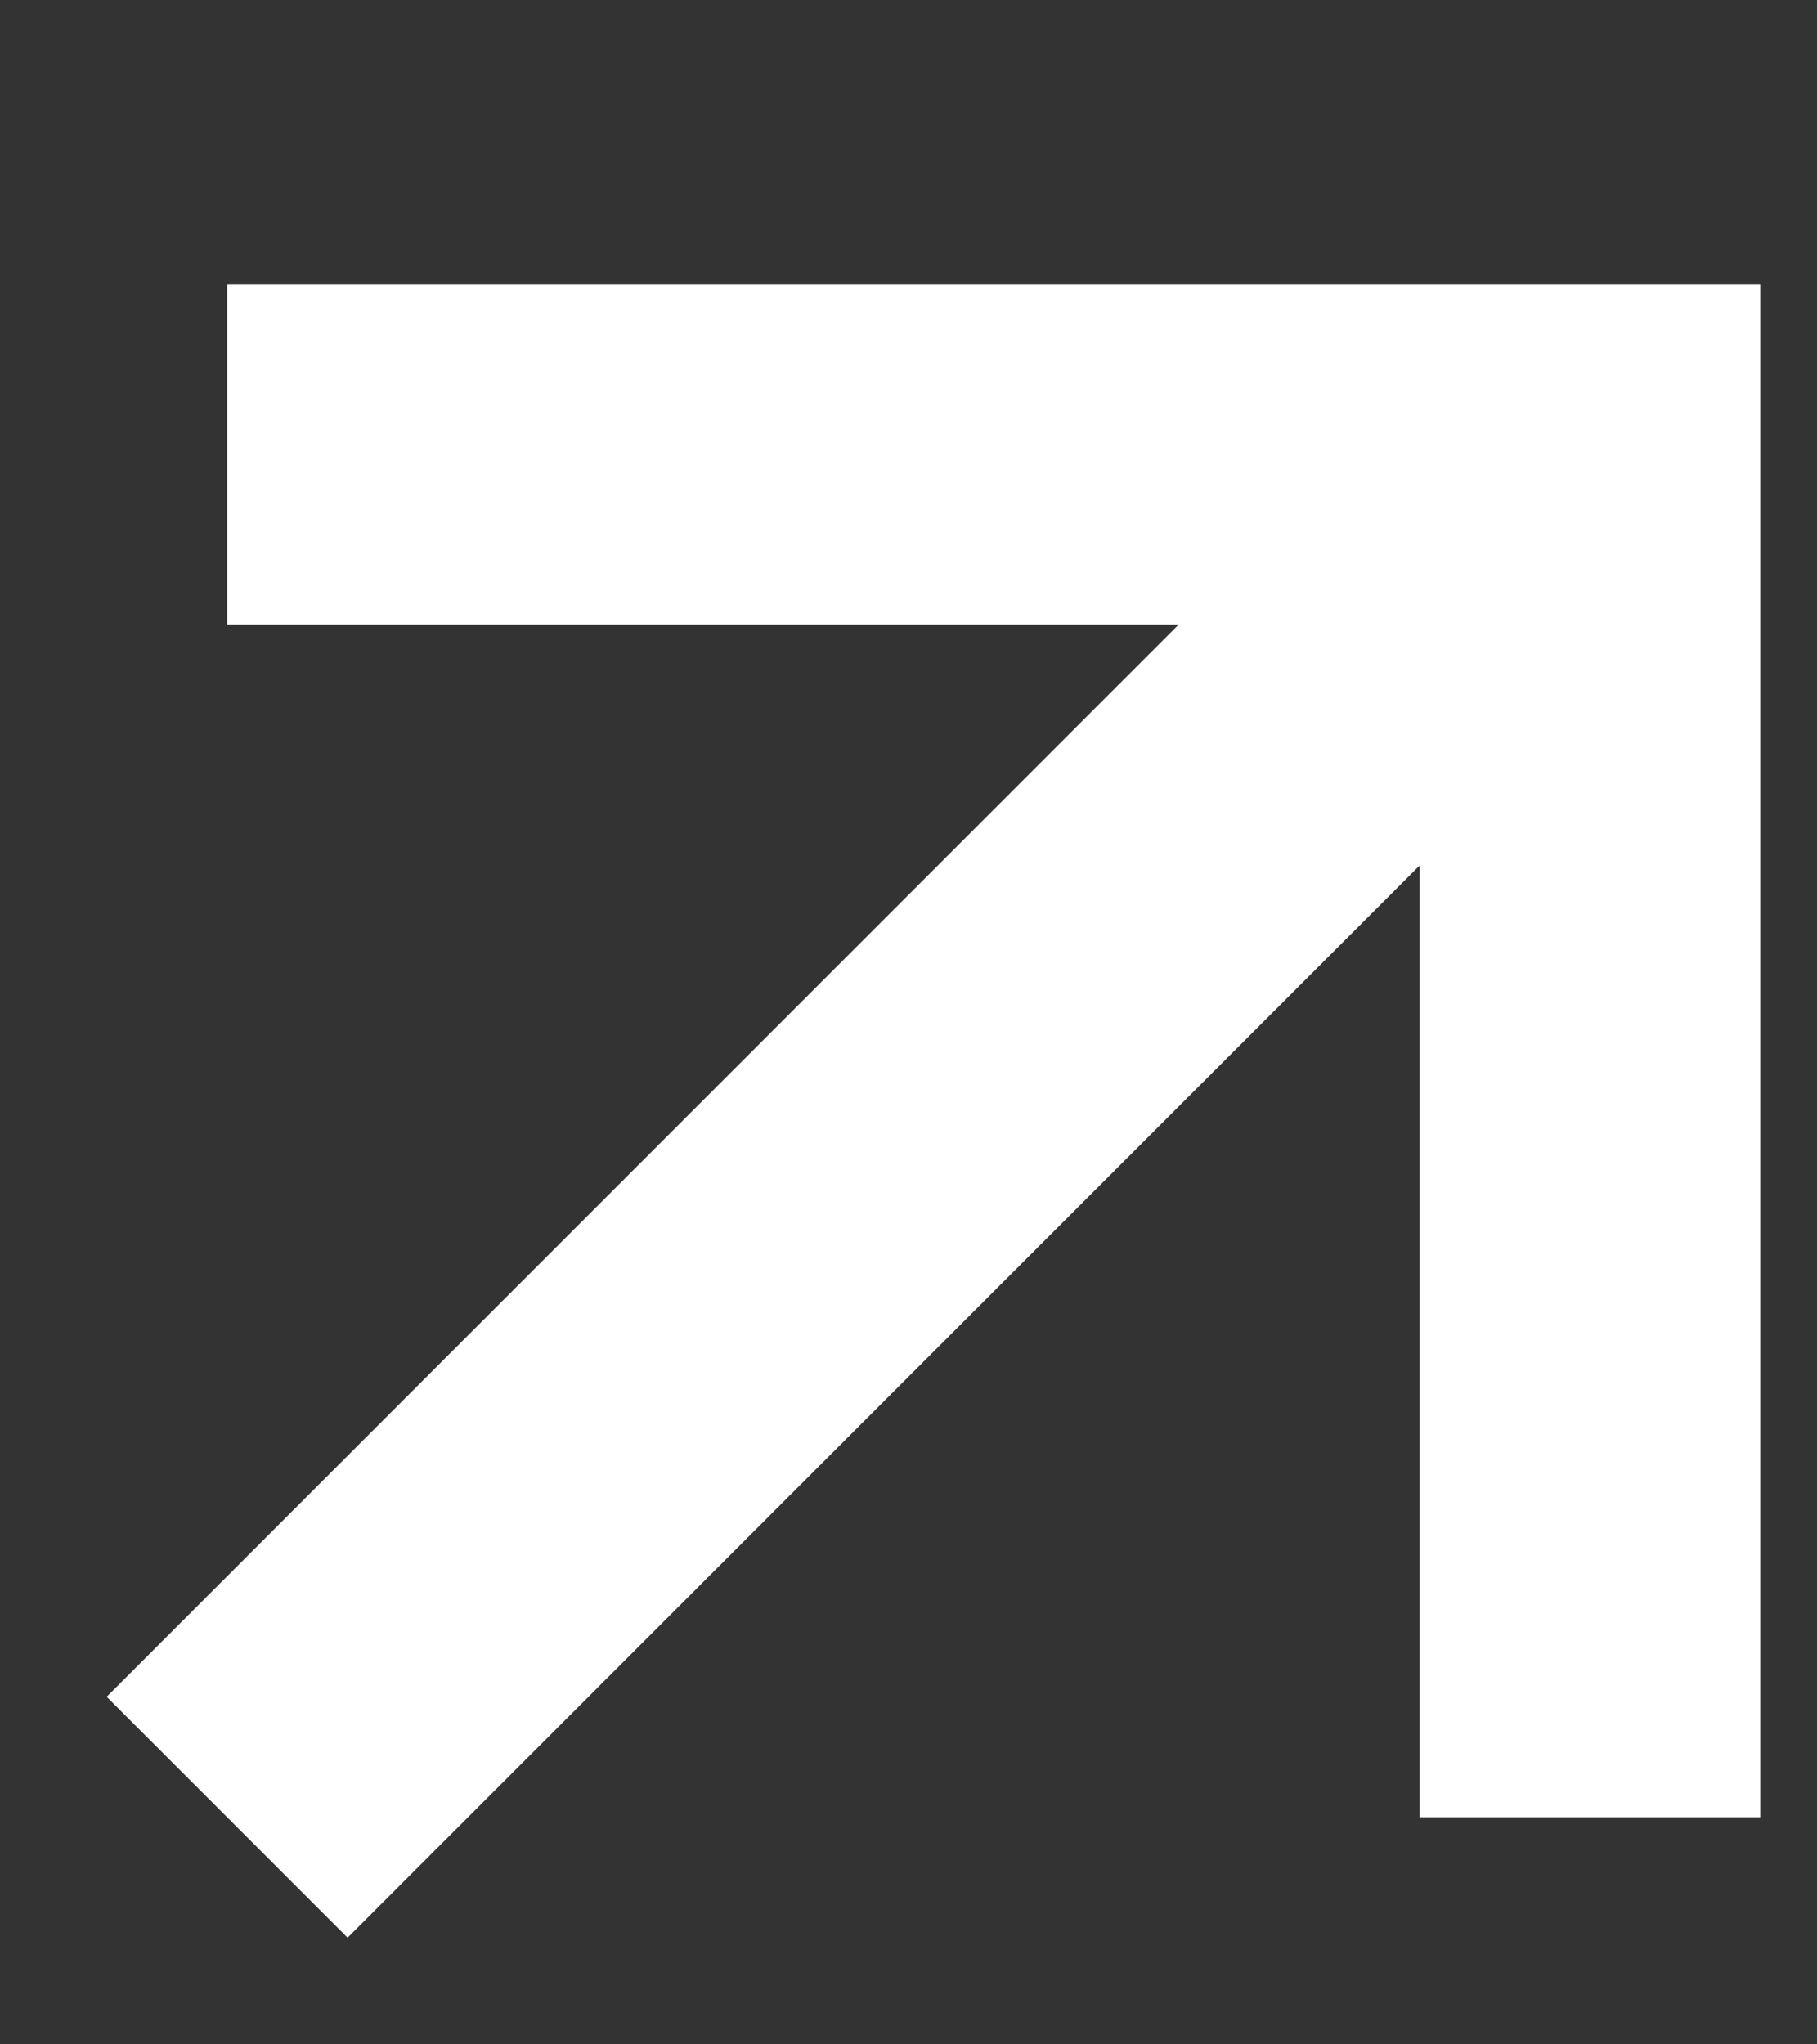
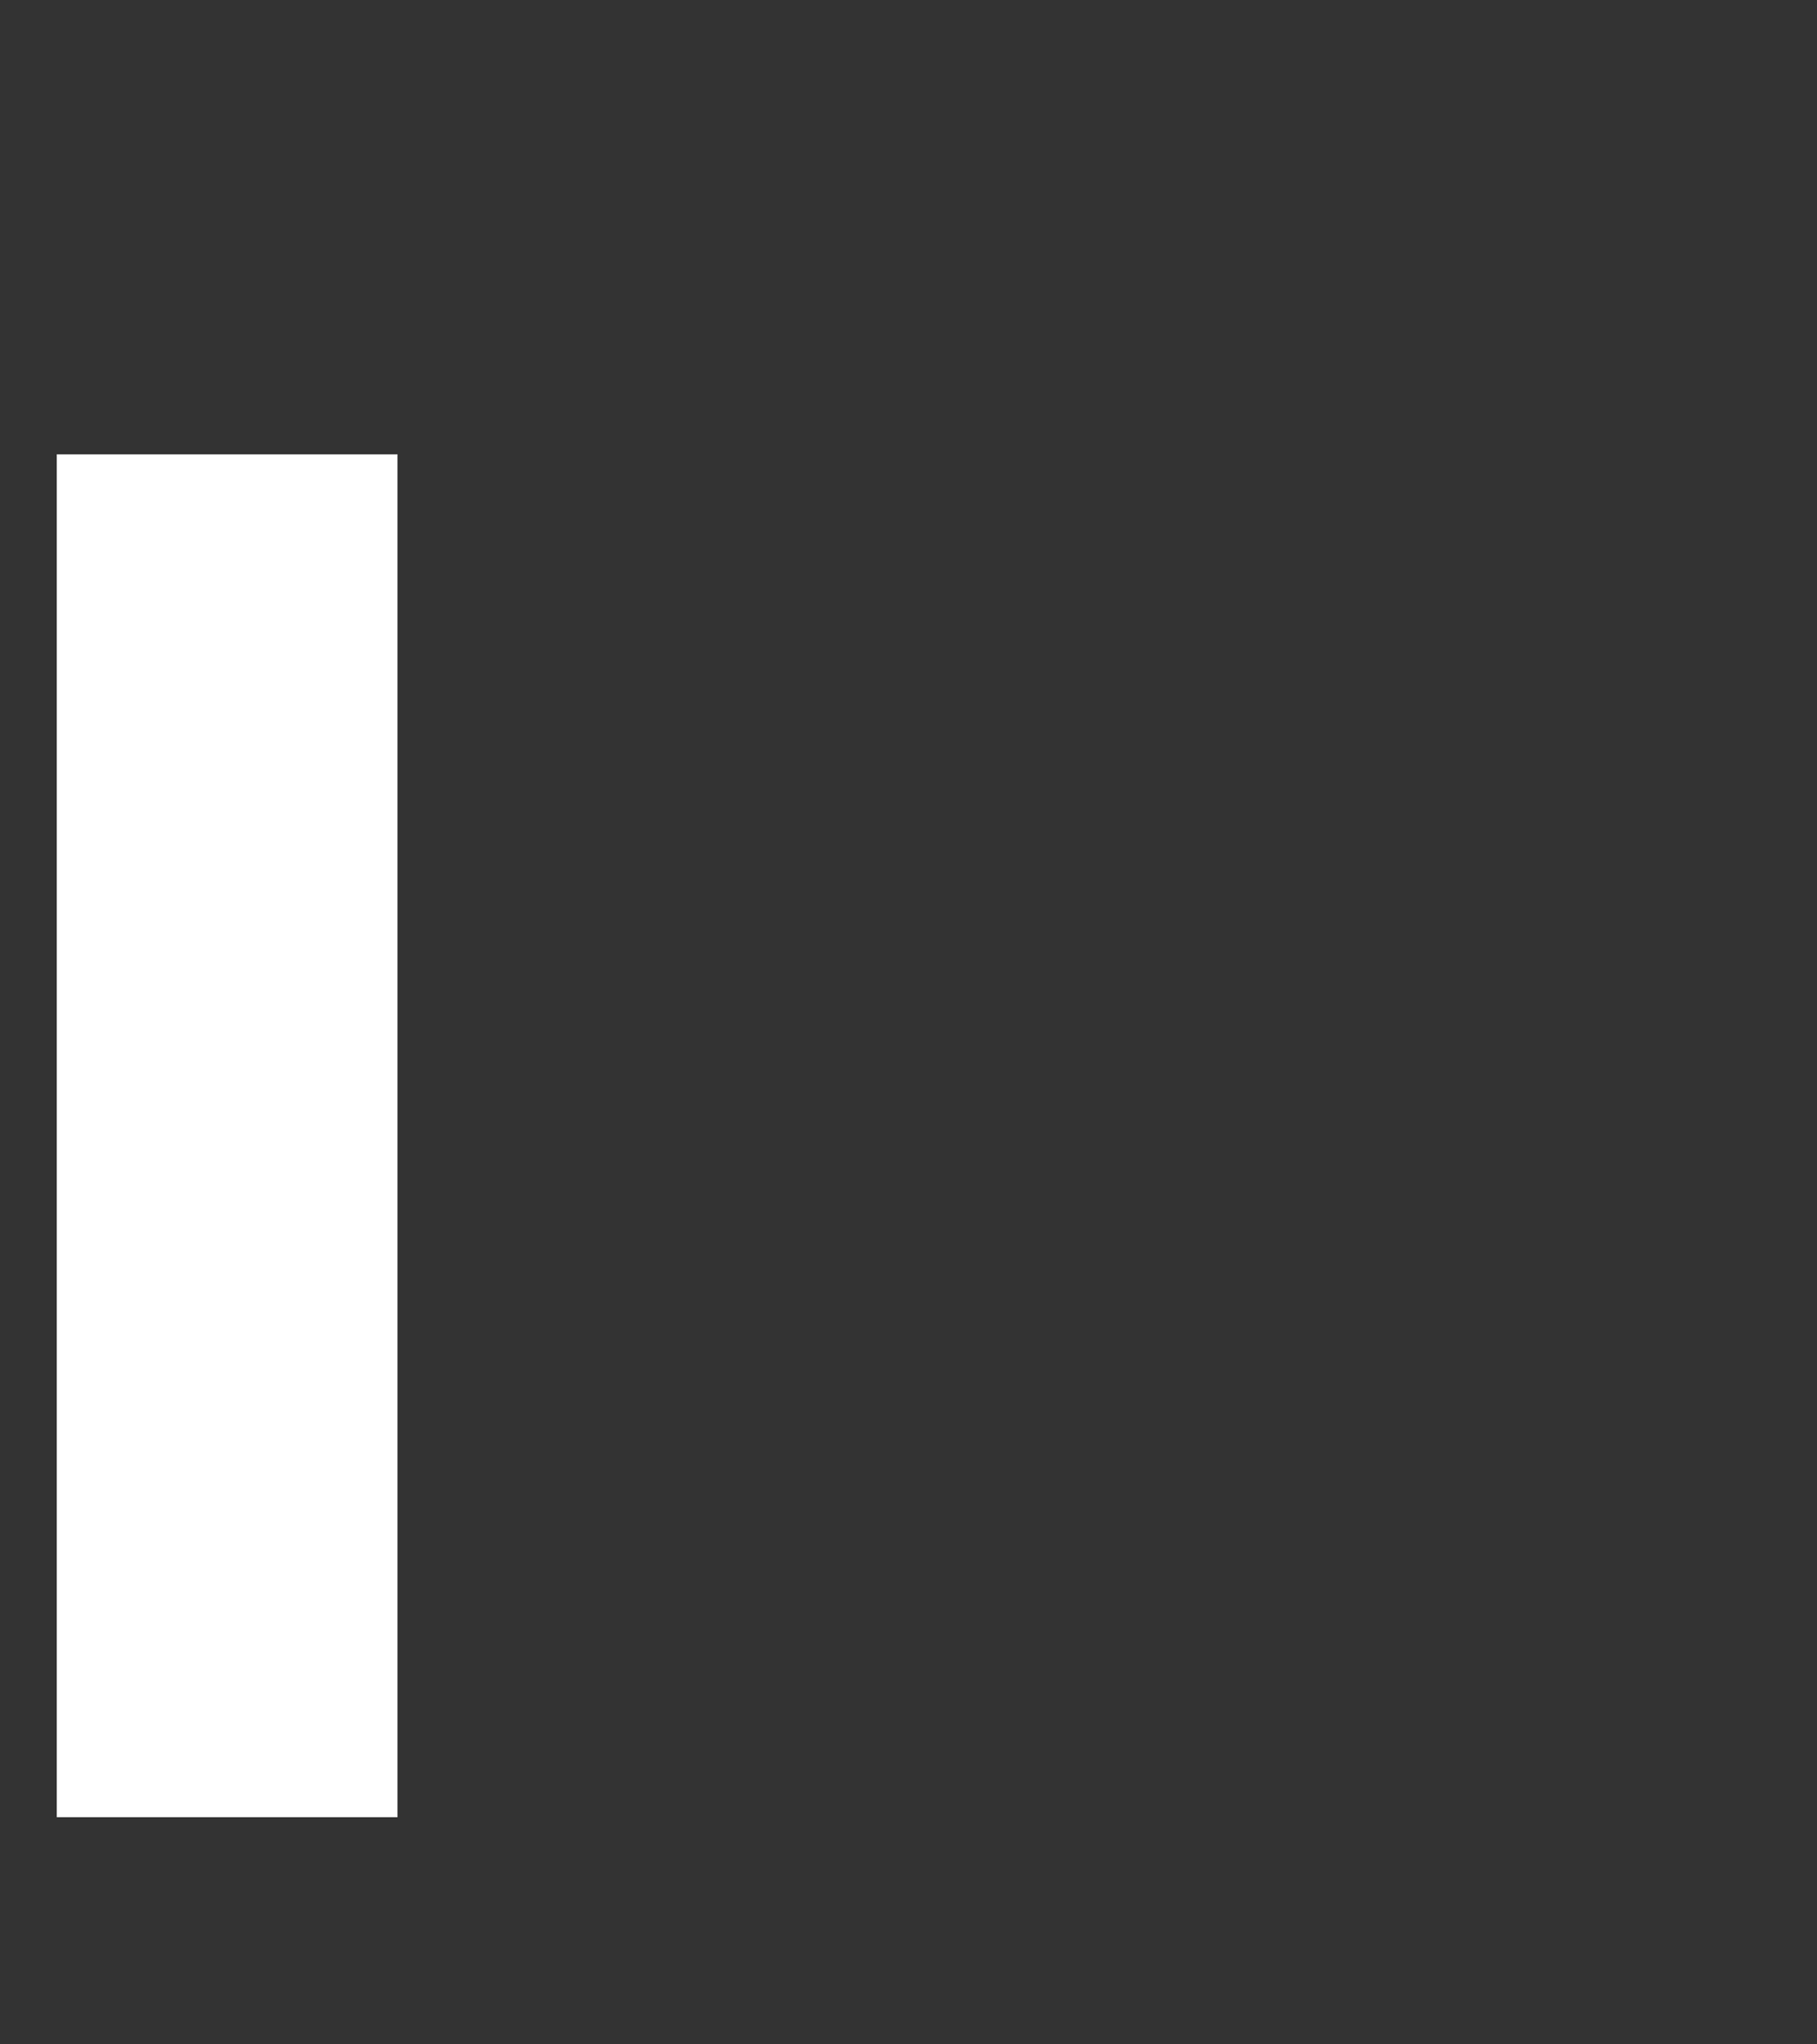
<svg xmlns="http://www.w3.org/2000/svg" width="8" height="9" viewBox="0 0 8 9" fill="none">
  <rect x="0" y="0" width="8" height="9" fill="#333333" stroke="none" />
-   <path d="M1 2H7V8" stroke="white" stroke-width="1.5" />
-   <path d="M7 2L1 8" stroke="white" stroke-width="1.5" />
+   <path d="M1 2V8" stroke="white" stroke-width="1.5" />
</svg>